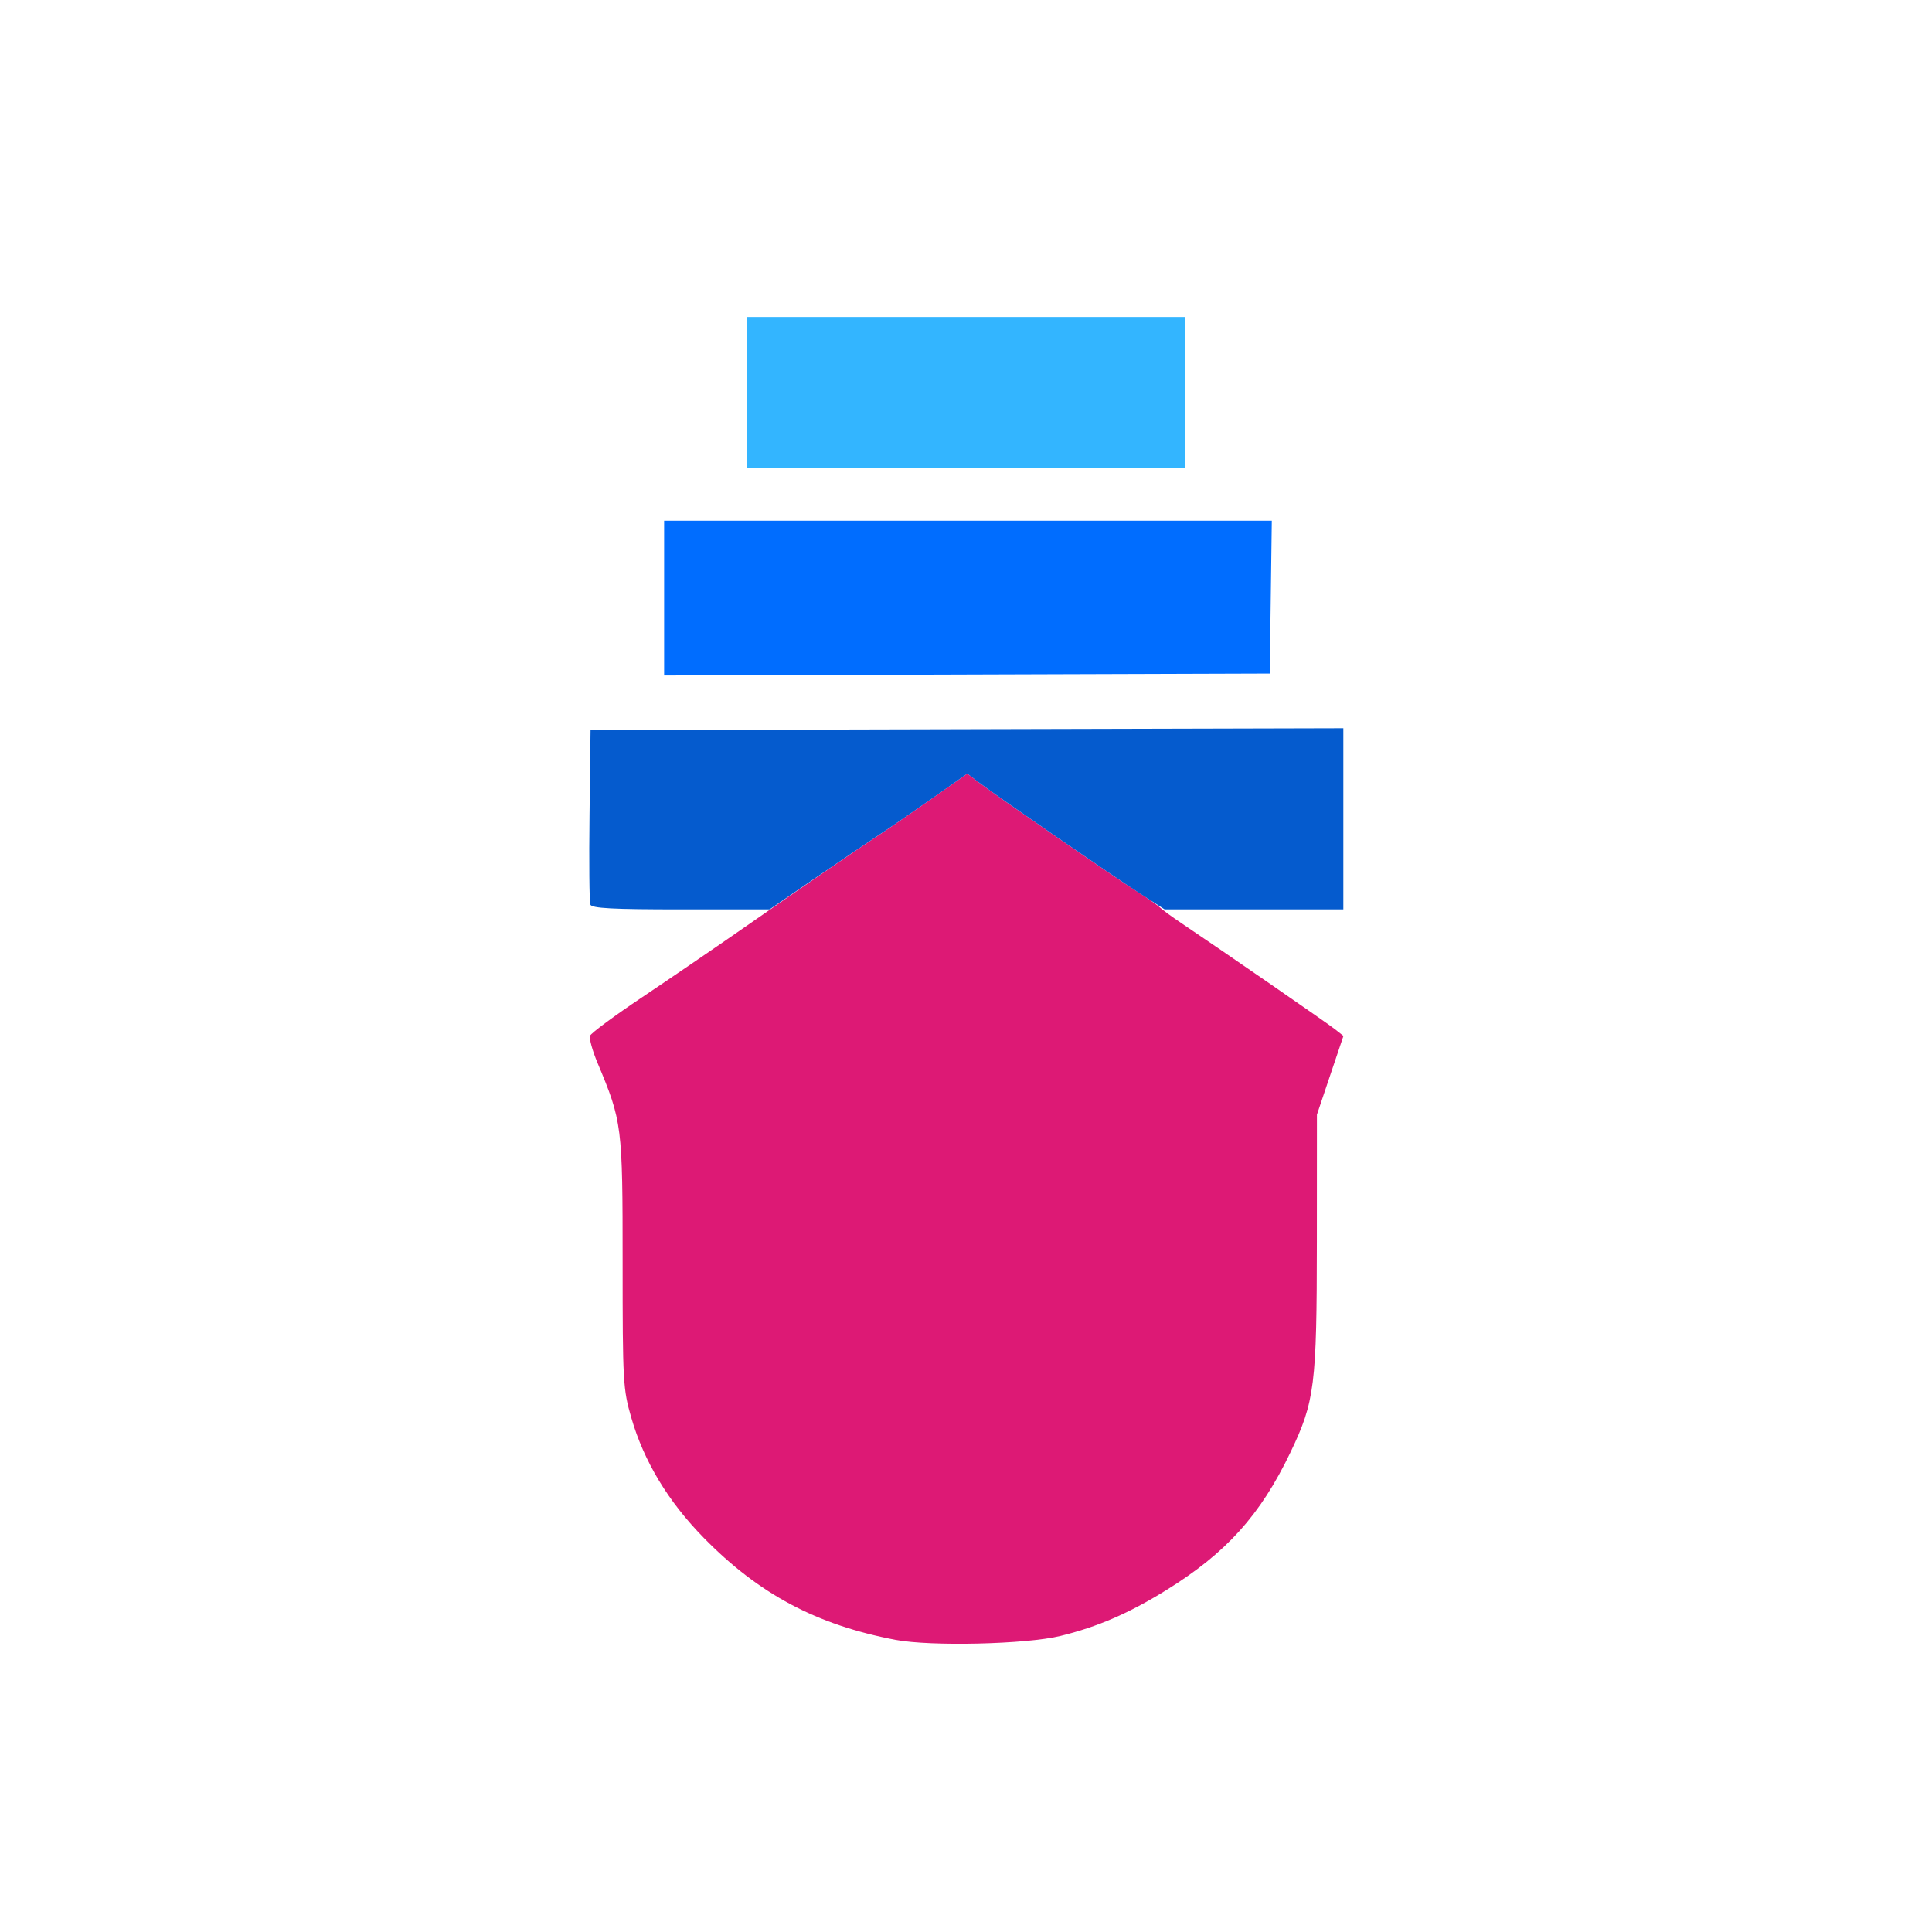
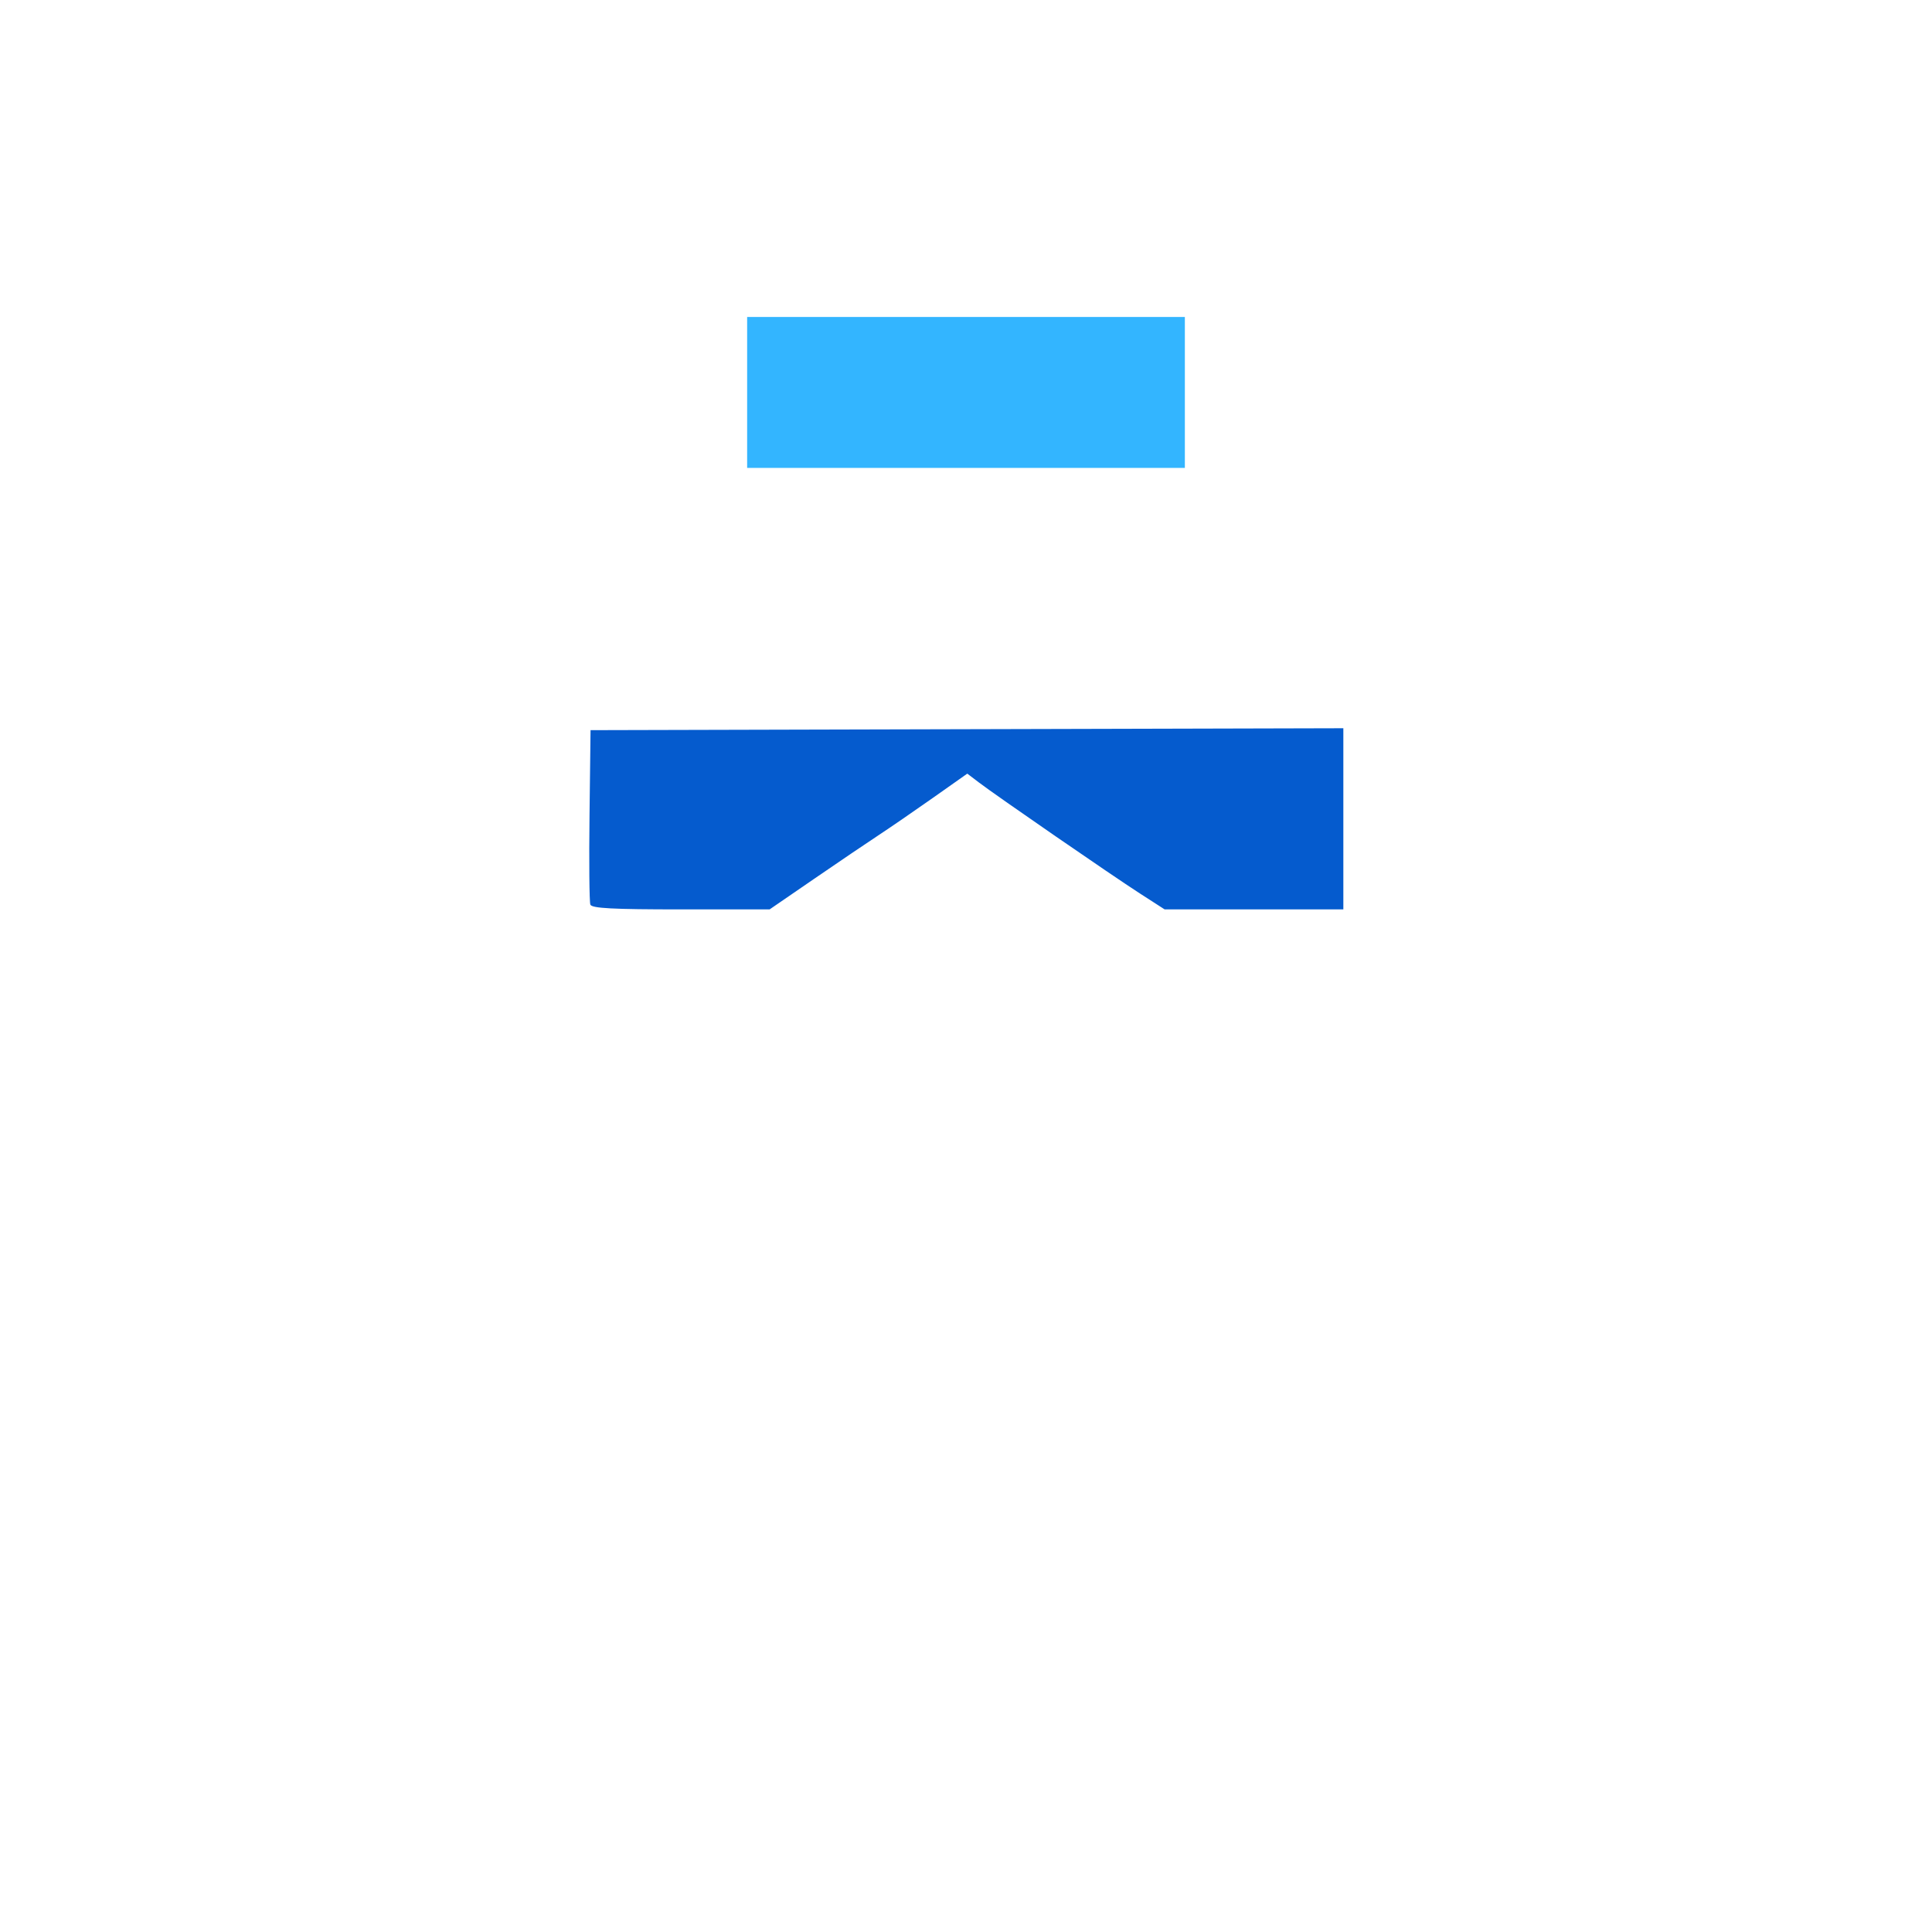
<svg xmlns="http://www.w3.org/2000/svg" version="1.1" id="svg1" width="512" height="512" viewBox="0 0 512 512">
  <defs id="defs1" />
  <g id="g1">
    <g id="g9">
-       <path style="display:inline;fill:#dd1975" d="M 237.334,434.583 C 216.41,430.6 201.162,422.487 186.5,407.536 177.09,397.941 170.647,387.27 167.312,375.755 165.102,368.126 165,366.301 165,334.492 c 0,-36.271 -0.12,-37.221 -6.667,-52.859 -1.351,-3.227 -2.234,-6.447 -1.962,-7.155 0.272,-0.708 6.487,-5.302 13.812,-10.208 7.325,-4.906 19.393,-13.146 26.818,-18.312 18.442,-12.83 29.497,-20.421 35.858,-24.62 2.947,-1.946 9.436,-6.413 14.42,-9.927 l 9.062,-6.389 3.08,2.344 c 4.719,3.591 35.395,24.752 41.422,28.573 2.938,1.863 5.863,3.893 6.5,4.51 0.637,0.618 3.183,2.483 5.658,4.145 10.91,7.327 38.706,26.518 40.763,28.145 l 2.263,1.789 -3.513,10.432 -3.513,10.432 -0.017,33.554 c -0.02,38.244 -0.553,42.495 -7.02,55.982 -7.98,16.64 -17.029,26.662 -32.996,36.538 -9.874,6.108 -18.113,9.668 -27.967,12.084 -9.006,2.209 -34.34,2.808 -43.666,1.032 z" id="path10" />
      <path style="display:inline;fill:#055bce;fill-opacity:1" d="m 156.449,239.727 c -0.269,-0.7 -0.367,-11.387 -0.219,-23.75 L 156.5,193.5 256.25,193.245 356,192.99 V 216.995 241 h -23.68 -23.68 l -6.57,-4.232 c -7.429,-4.786 -37.954,-25.83 -42.65,-29.403 l -3.08,-2.344 -9.062,6.389 c -4.984,3.514 -11.473,7.973 -14.42,9.908 -2.947,1.935 -10.655,7.155 -17.129,11.6 L 203.958,241 h -23.51 c -18.109,0 -23.623,-0.292 -23.999,-1.273 z" id="path11" />
-       <path style="display:inline;fill:#006dff;fill-opacity:1" d="M 176,158.506 V 138 h 80.521 80.521 l -0.271,20.25 L 336.5,178.5 256.25,178.756 176,179.012 Z" id="path12" />
      <path style="display:inline;fill:#33b5ff;fill-opacity:1" d="M 198,104 V 84 h 58 58 v 20 20 h -58 -58 z" id="path9" />
    </g>
  </g>
</svg>